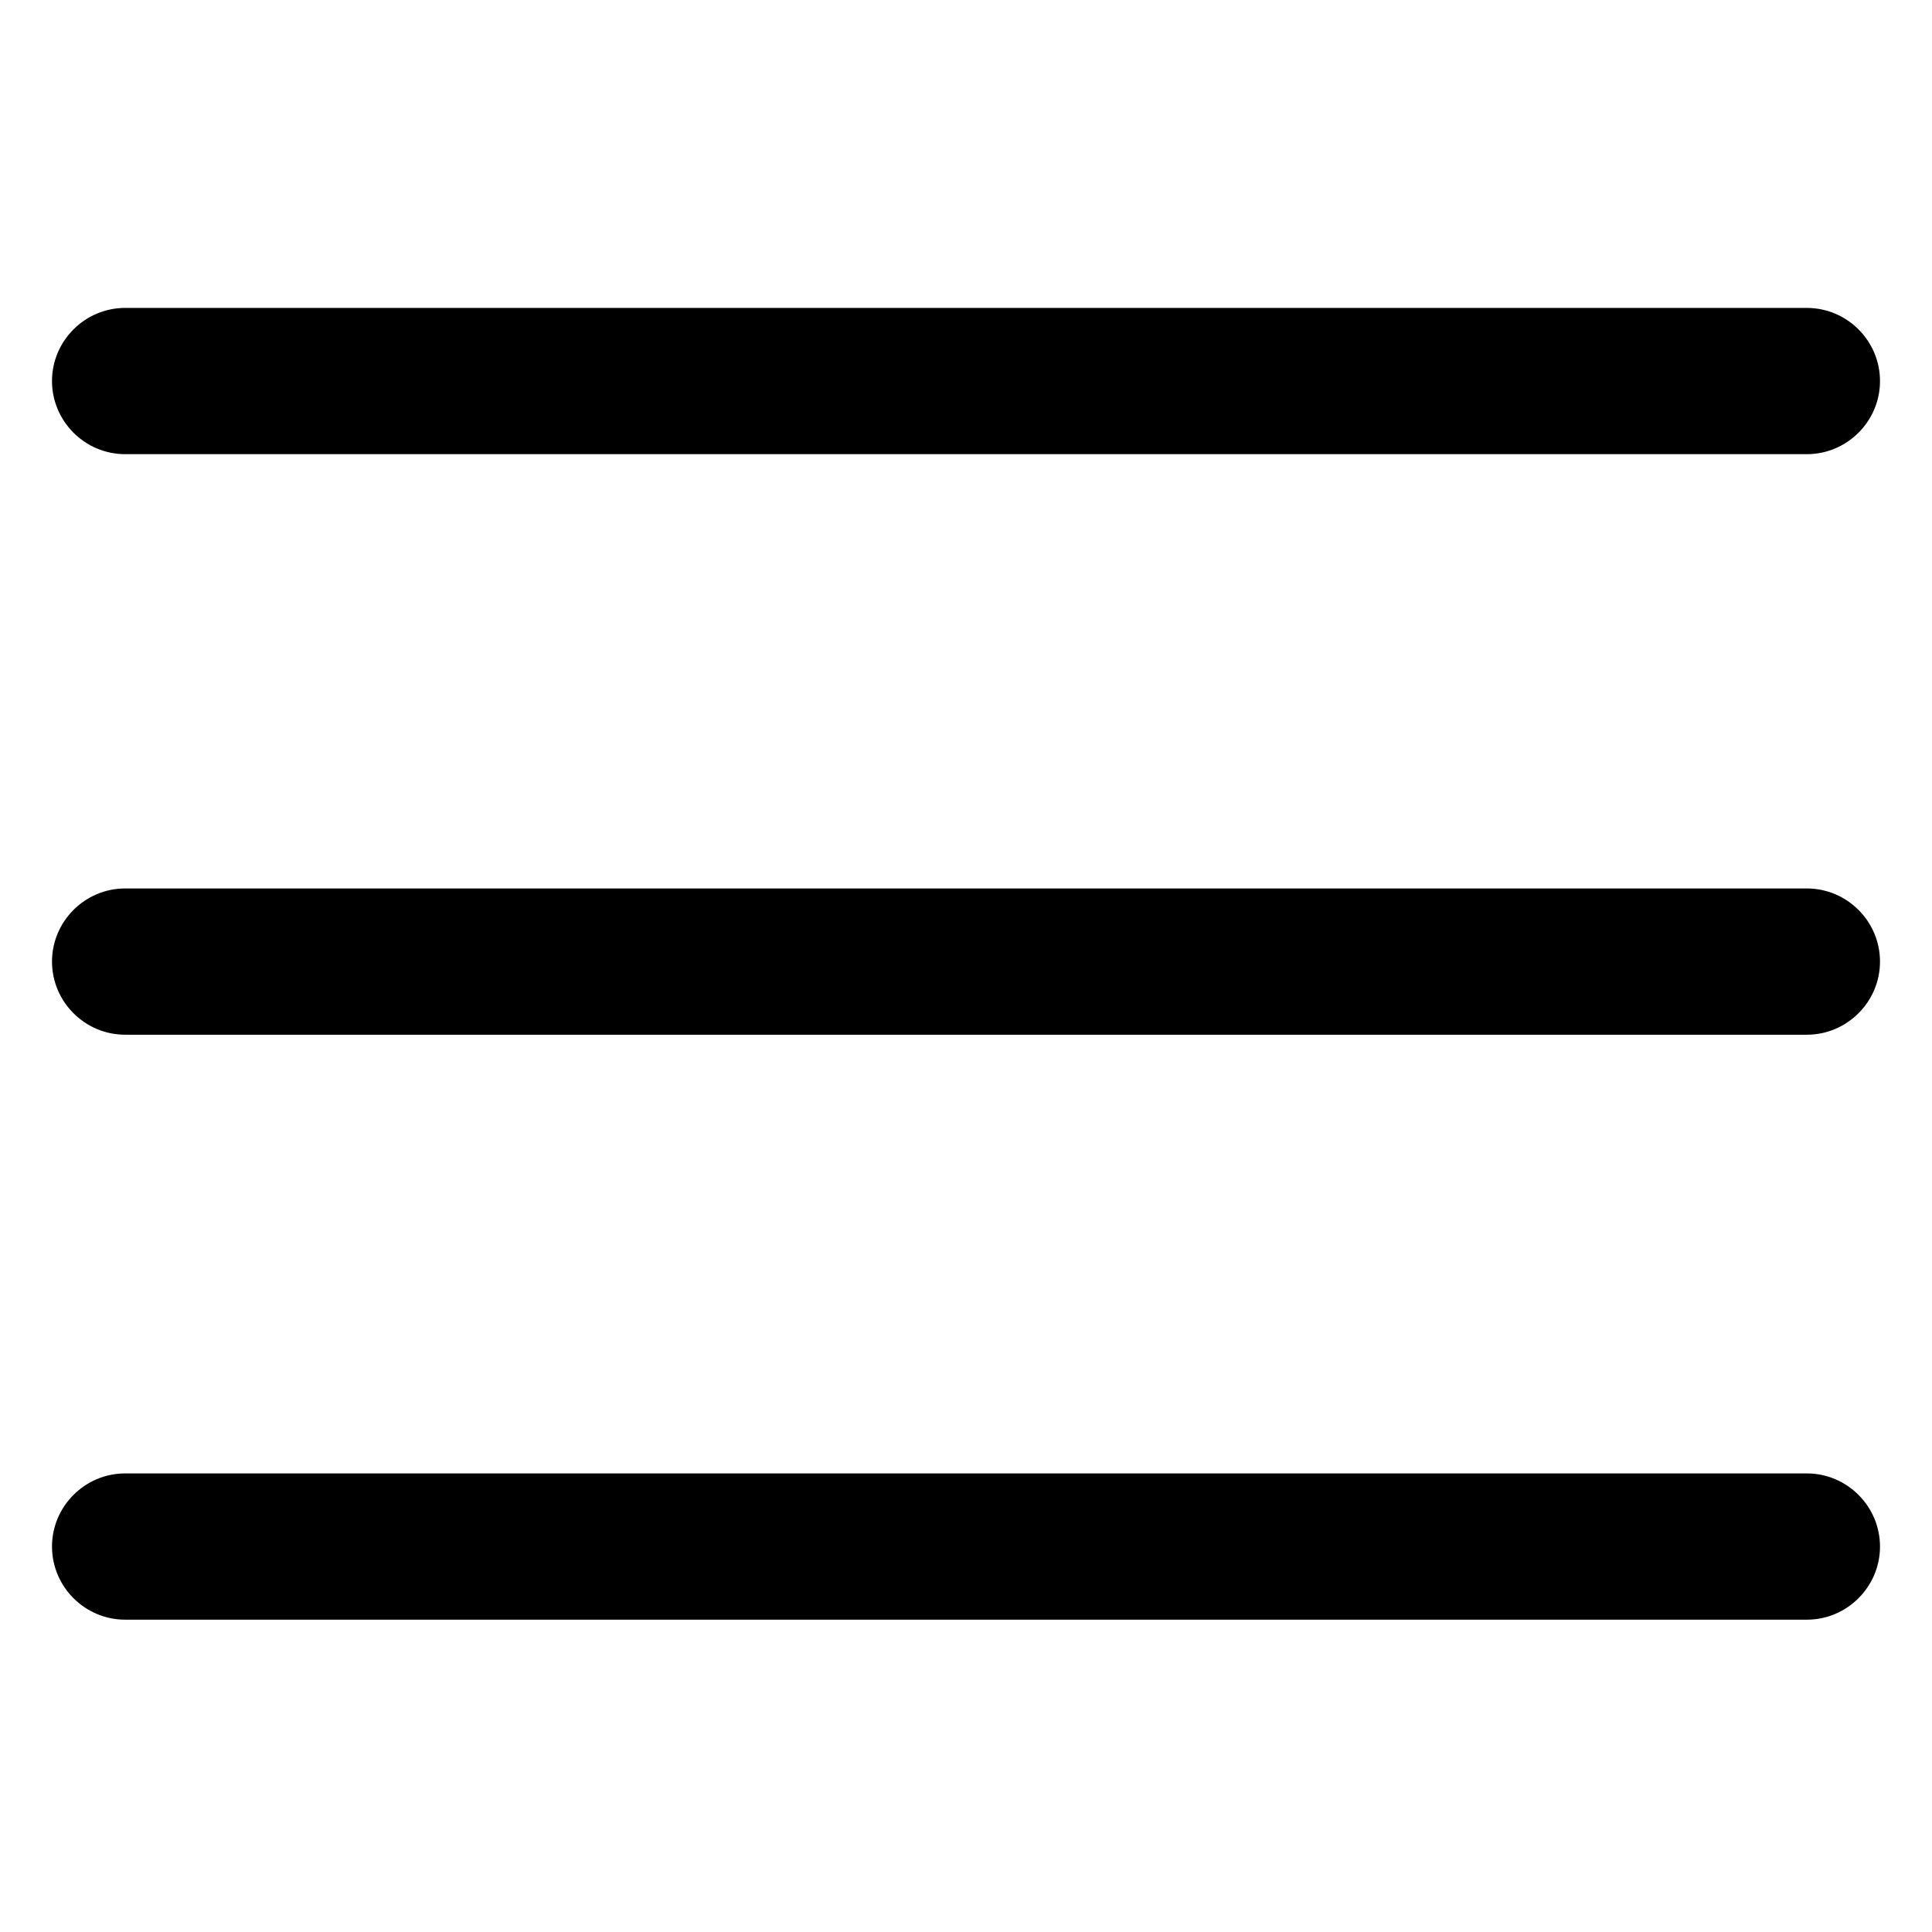
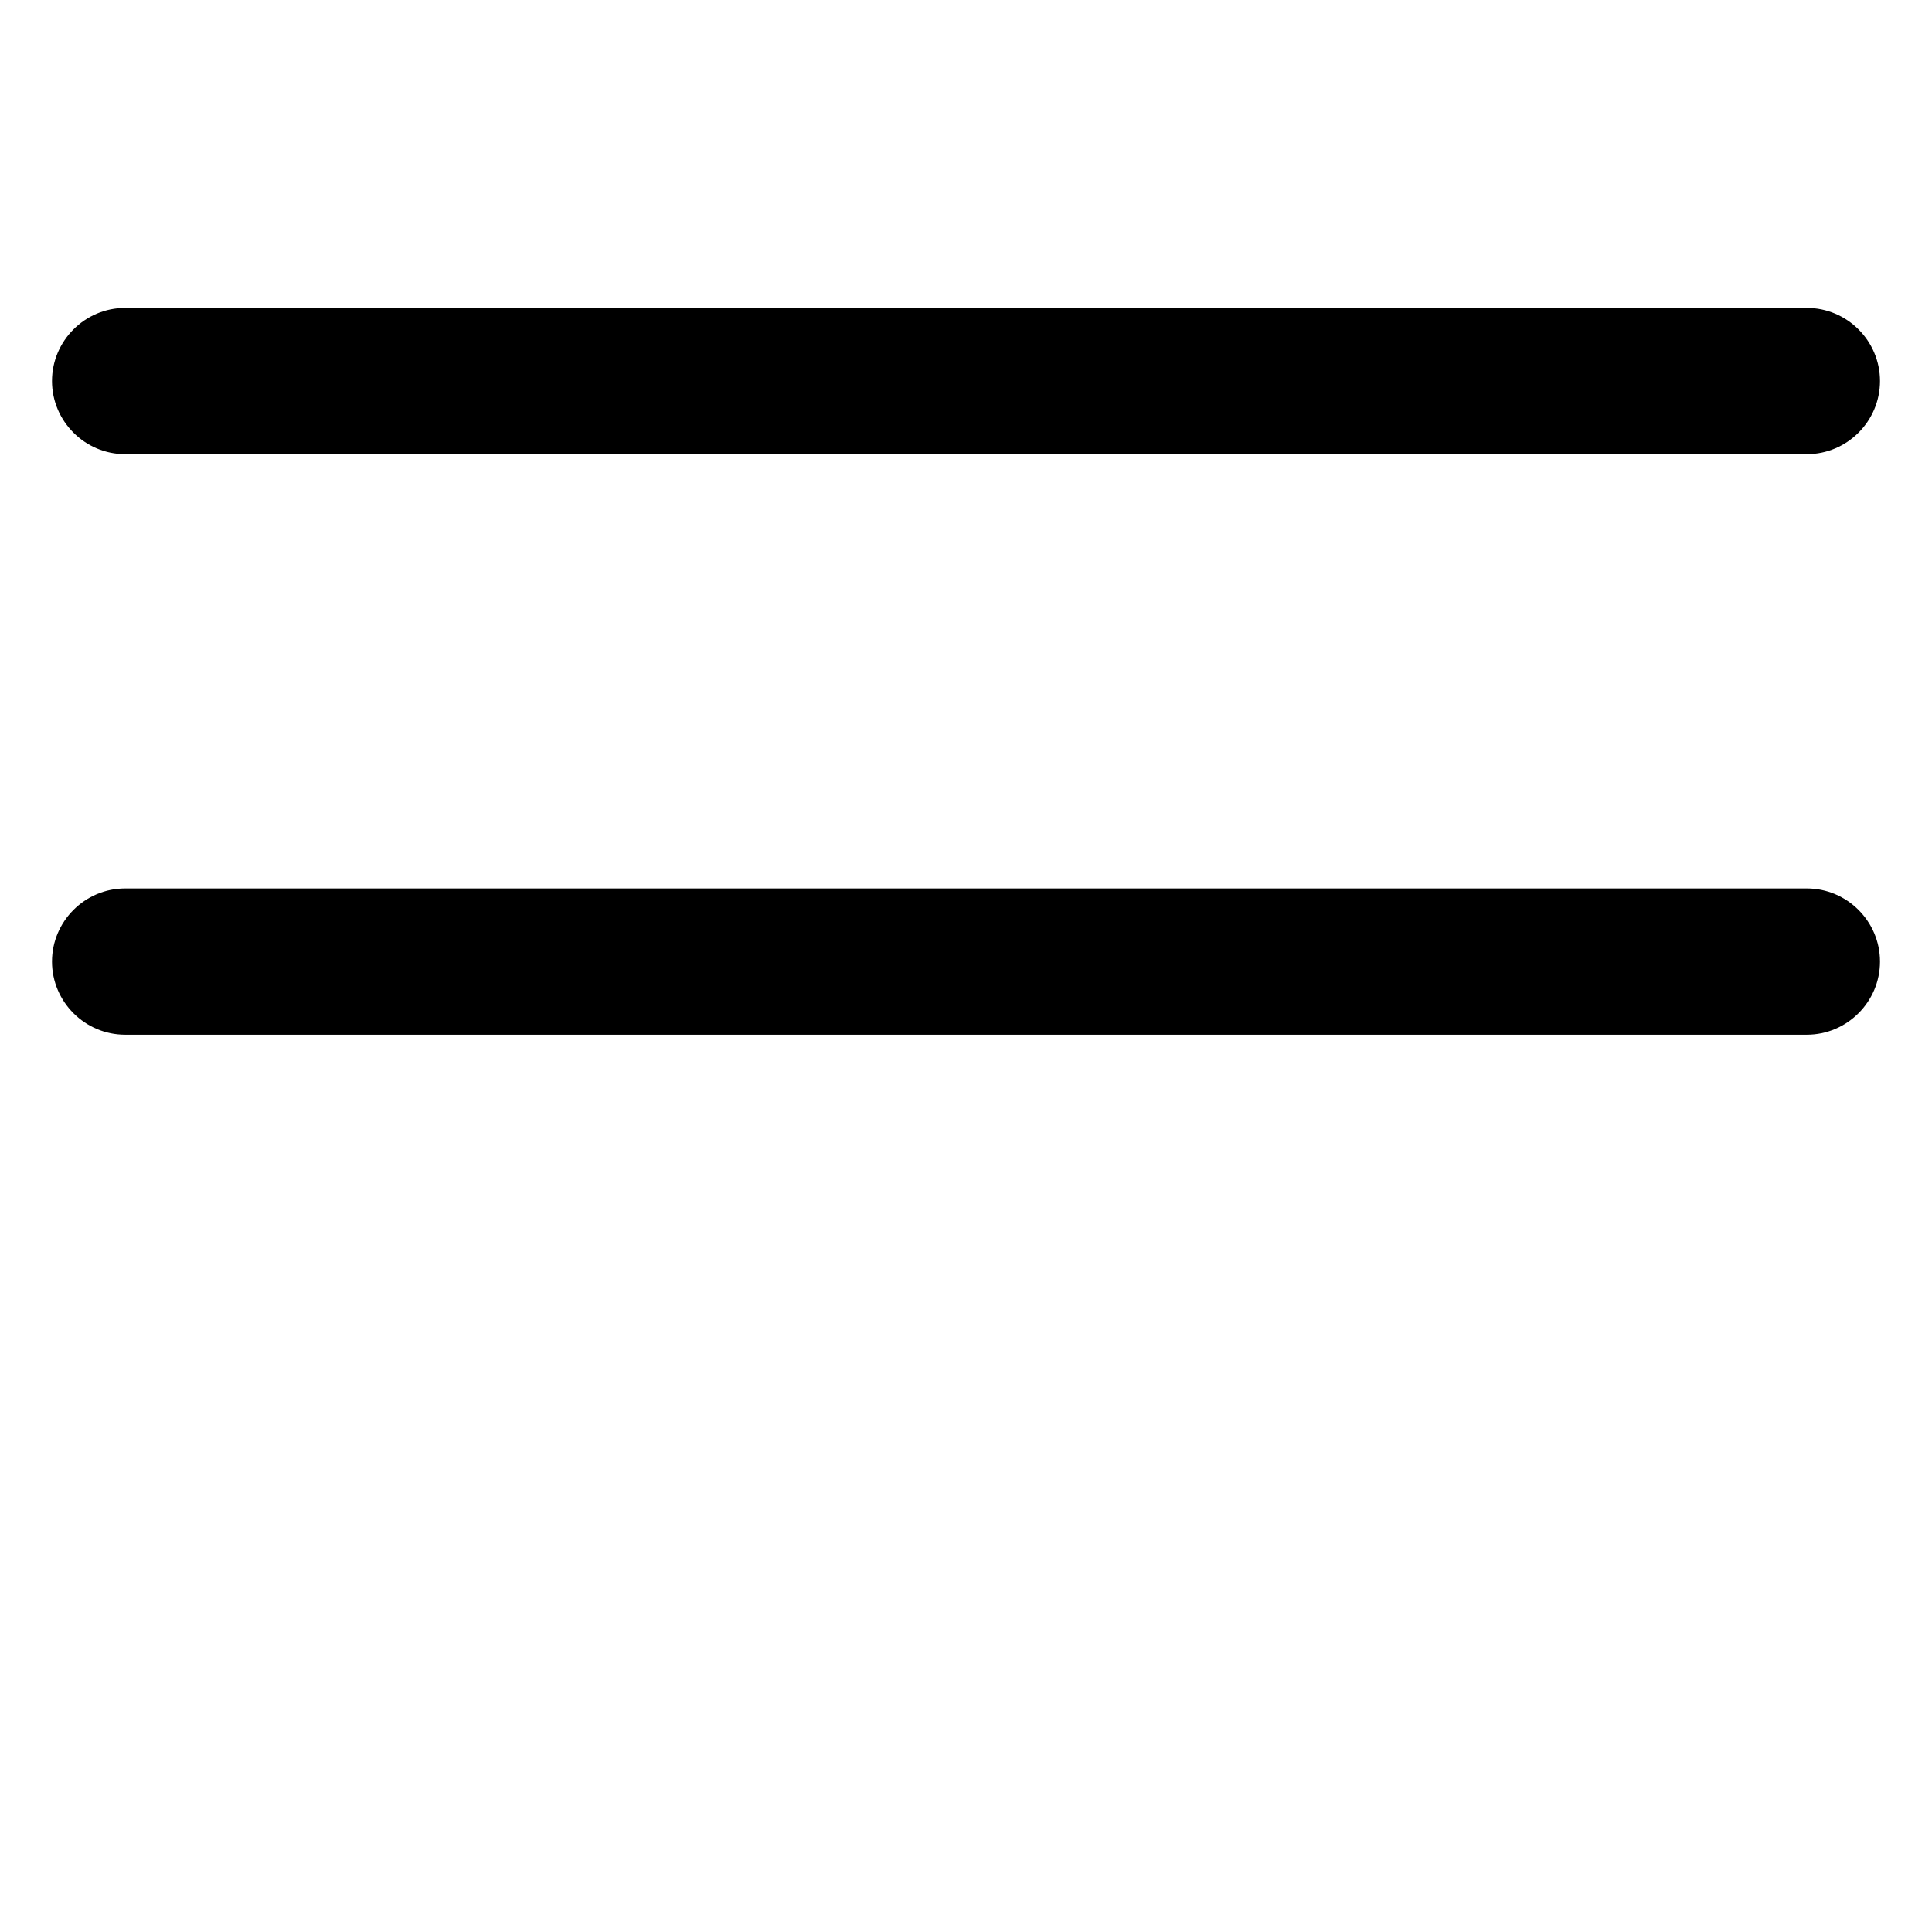
<svg xmlns="http://www.w3.org/2000/svg" fill="#000000" width="800px" height="800px" version="1.1" viewBox="144 144 512 512">
  <g>
    <path d="m622.84 264.36h-445.68c-10.656 0-19.379-8.723-19.379-19.379s8.719-19.379 19.379-19.379h445.68c10.656 0 19.379 8.719 19.379 19.379 0 10.656-8.719 19.379-19.379 19.379z" />
    <path d="m622.84 418.21h-445.68c-10.656 0-19.379-8.719-19.379-19.379 0-10.656 8.719-19.379 19.379-19.379h445.68c10.656 0 19.379 8.719 19.379 19.379 0 10.656-8.719 19.379-19.379 19.379z" />
-     <path d="m622.84 573.23h-445.68c-10.656 0-19.379-8.719-19.379-19.379 0-10.656 8.719-19.379 19.379-19.379h445.68c10.656 0 19.379 8.719 19.379 19.379 0 10.66-8.719 19.379-19.379 19.379z" />
  </g>
</svg>